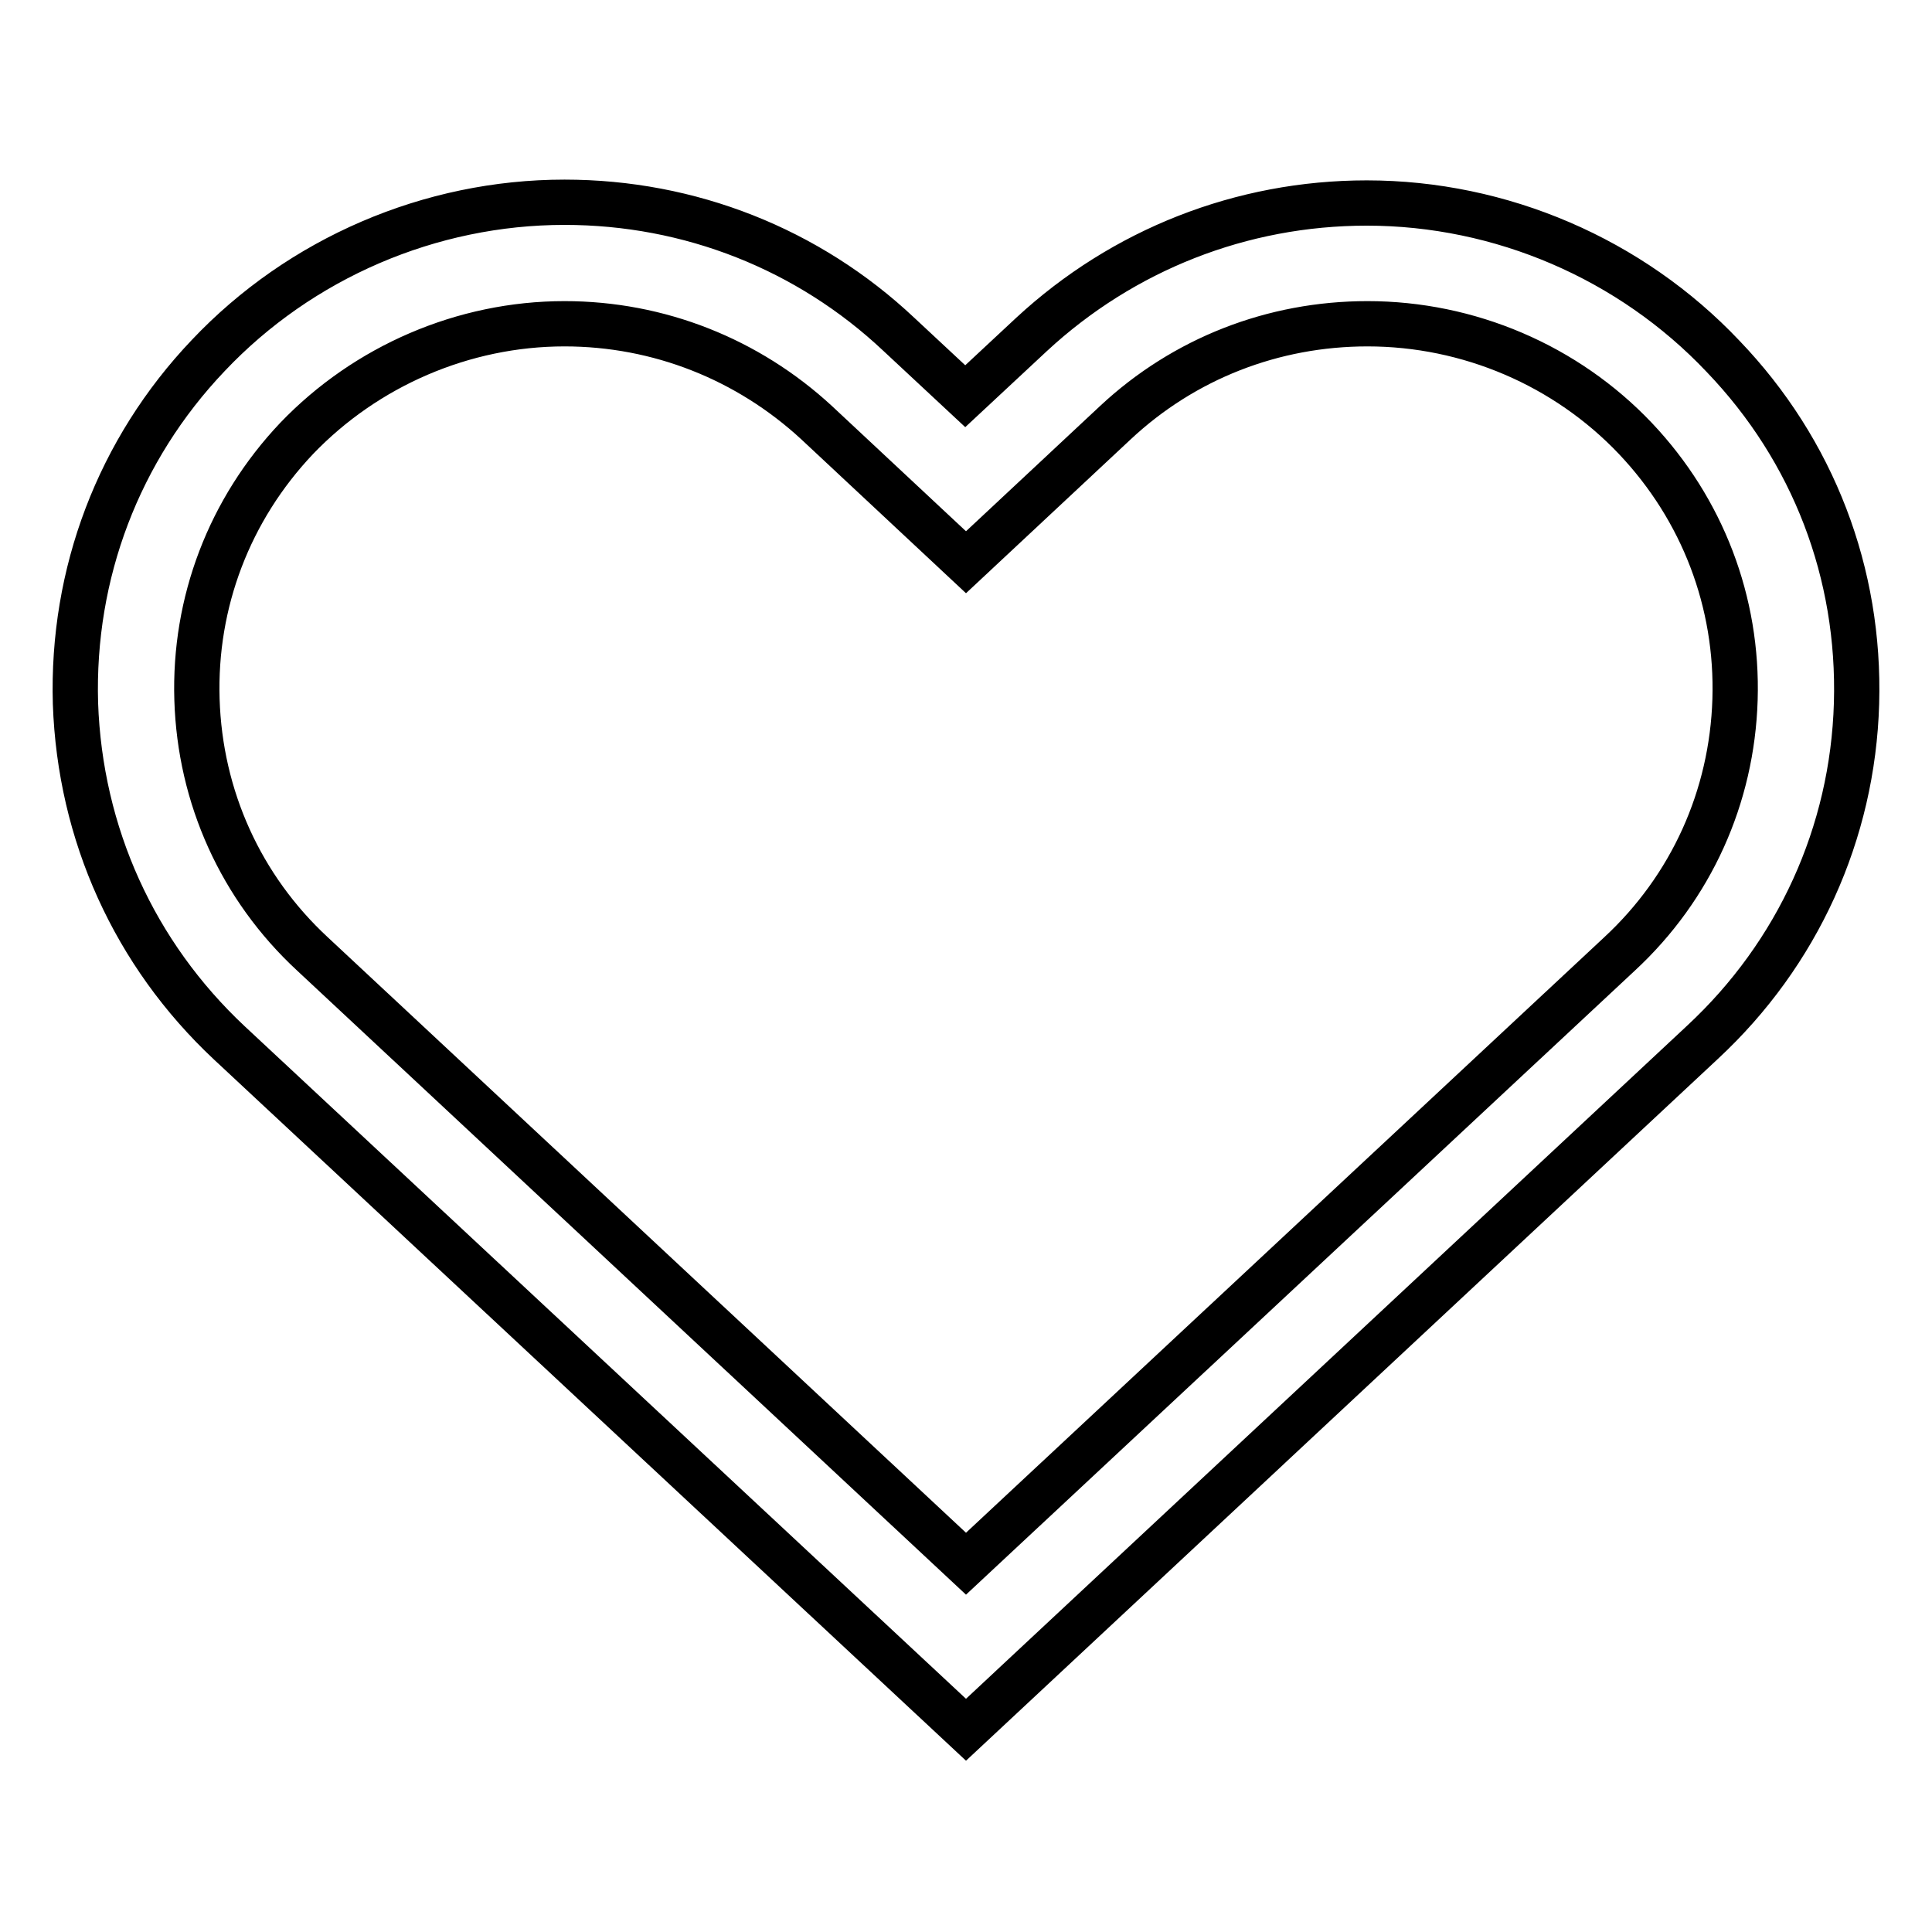
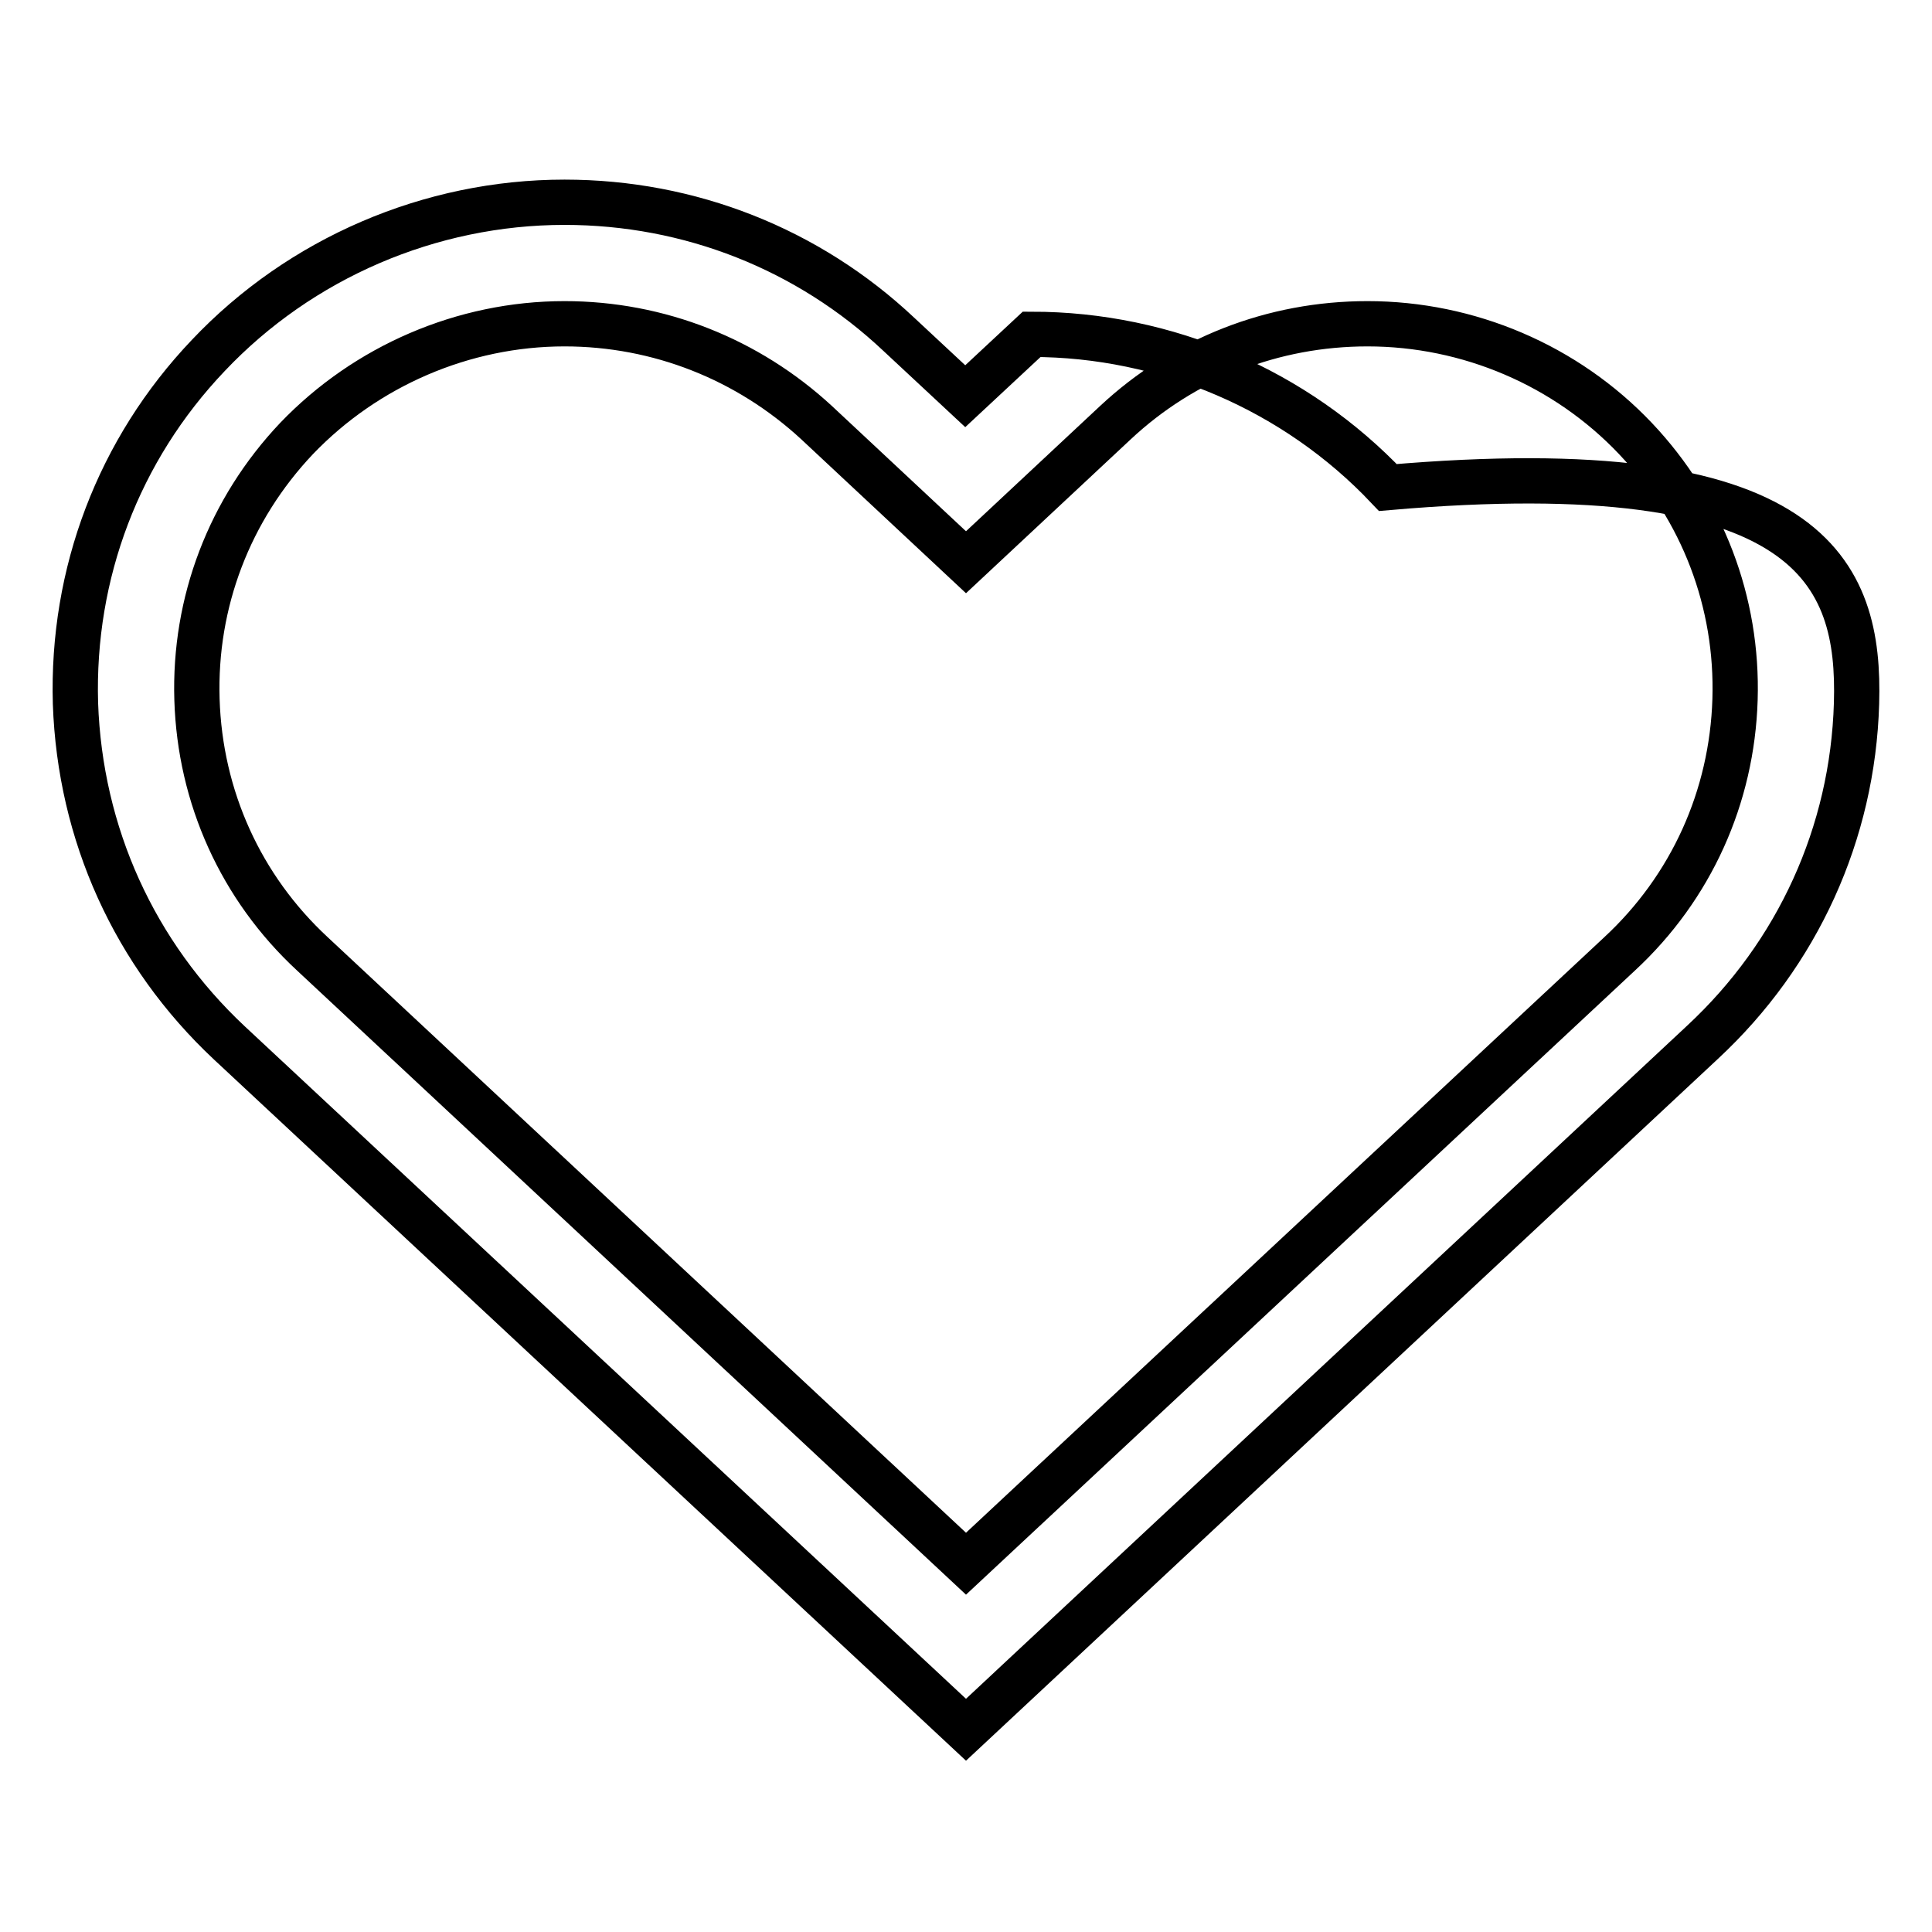
<svg xmlns="http://www.w3.org/2000/svg" version="1.1" x="0px" y="0px" viewBox="0 0 256 256" enable-background="new 0 0 256 256" xml:space="preserve">
  <g>
    <g>
-       <path stroke-width="6" fill-opacity="0" stroke="#000000" d="M128,229.2l-97.6-91c-12.6-11.8-19.8-27.7-20.4-45C9.5,76,15.7,59.6,27.6,47.1C39.8,34.2,57,26.8,74.8,26.8c16.6,0,32.3,6.2,44.3,17.5l8.8,8.2l8.8-8.2c12.1-11.2,27.8-17.4,44.4-17.4c17.8,0,35,7.4,47.2,20.3C240.3,59.7,246.5,76,246,93.2c-0.5,17.2-7.8,33.2-20.4,44.9L128,229.2z M74.8,42.9c-13.4,0-26.3,5.6-35.5,15.2c-8.9,9.4-13.6,21.7-13.2,34.6s5.8,24.9,15.3,33.7l86.6,80.8l86.6-80.8c9.5-8.8,14.9-20.8,15.3-33.7c0.4-12.9-4.3-25.2-13.2-34.6c-9.2-9.7-22.1-15.2-35.5-15.2c-12.5,0-24.3,4.6-33.4,13.1L128,74.5L108.2,56C99.1,47.6,87.3,42.9,74.8,42.9z" />
+       <path stroke-width="6" fill-opacity="0" stroke="#000000" d="M128,229.2l-97.6-91c-12.6-11.8-19.8-27.7-20.4-45C9.5,76,15.7,59.6,27.6,47.1C39.8,34.2,57,26.8,74.8,26.8c16.6,0,32.3,6.2,44.3,17.5l8.8,8.2l8.8-8.2c17.8,0,35,7.4,47.2,20.3C240.3,59.7,246.5,76,246,93.2c-0.5,17.2-7.8,33.2-20.4,44.9L128,229.2z M74.8,42.9c-13.4,0-26.3,5.6-35.5,15.2c-8.9,9.4-13.6,21.7-13.2,34.6s5.8,24.9,15.3,33.7l86.6,80.8l86.6-80.8c9.5-8.8,14.9-20.8,15.3-33.7c0.4-12.9-4.3-25.2-13.2-34.6c-9.2-9.7-22.1-15.2-35.5-15.2c-12.5,0-24.3,4.6-33.4,13.1L128,74.5L108.2,56C99.1,47.6,87.3,42.9,74.8,42.9z" />
    </g>
  </g>
</svg>